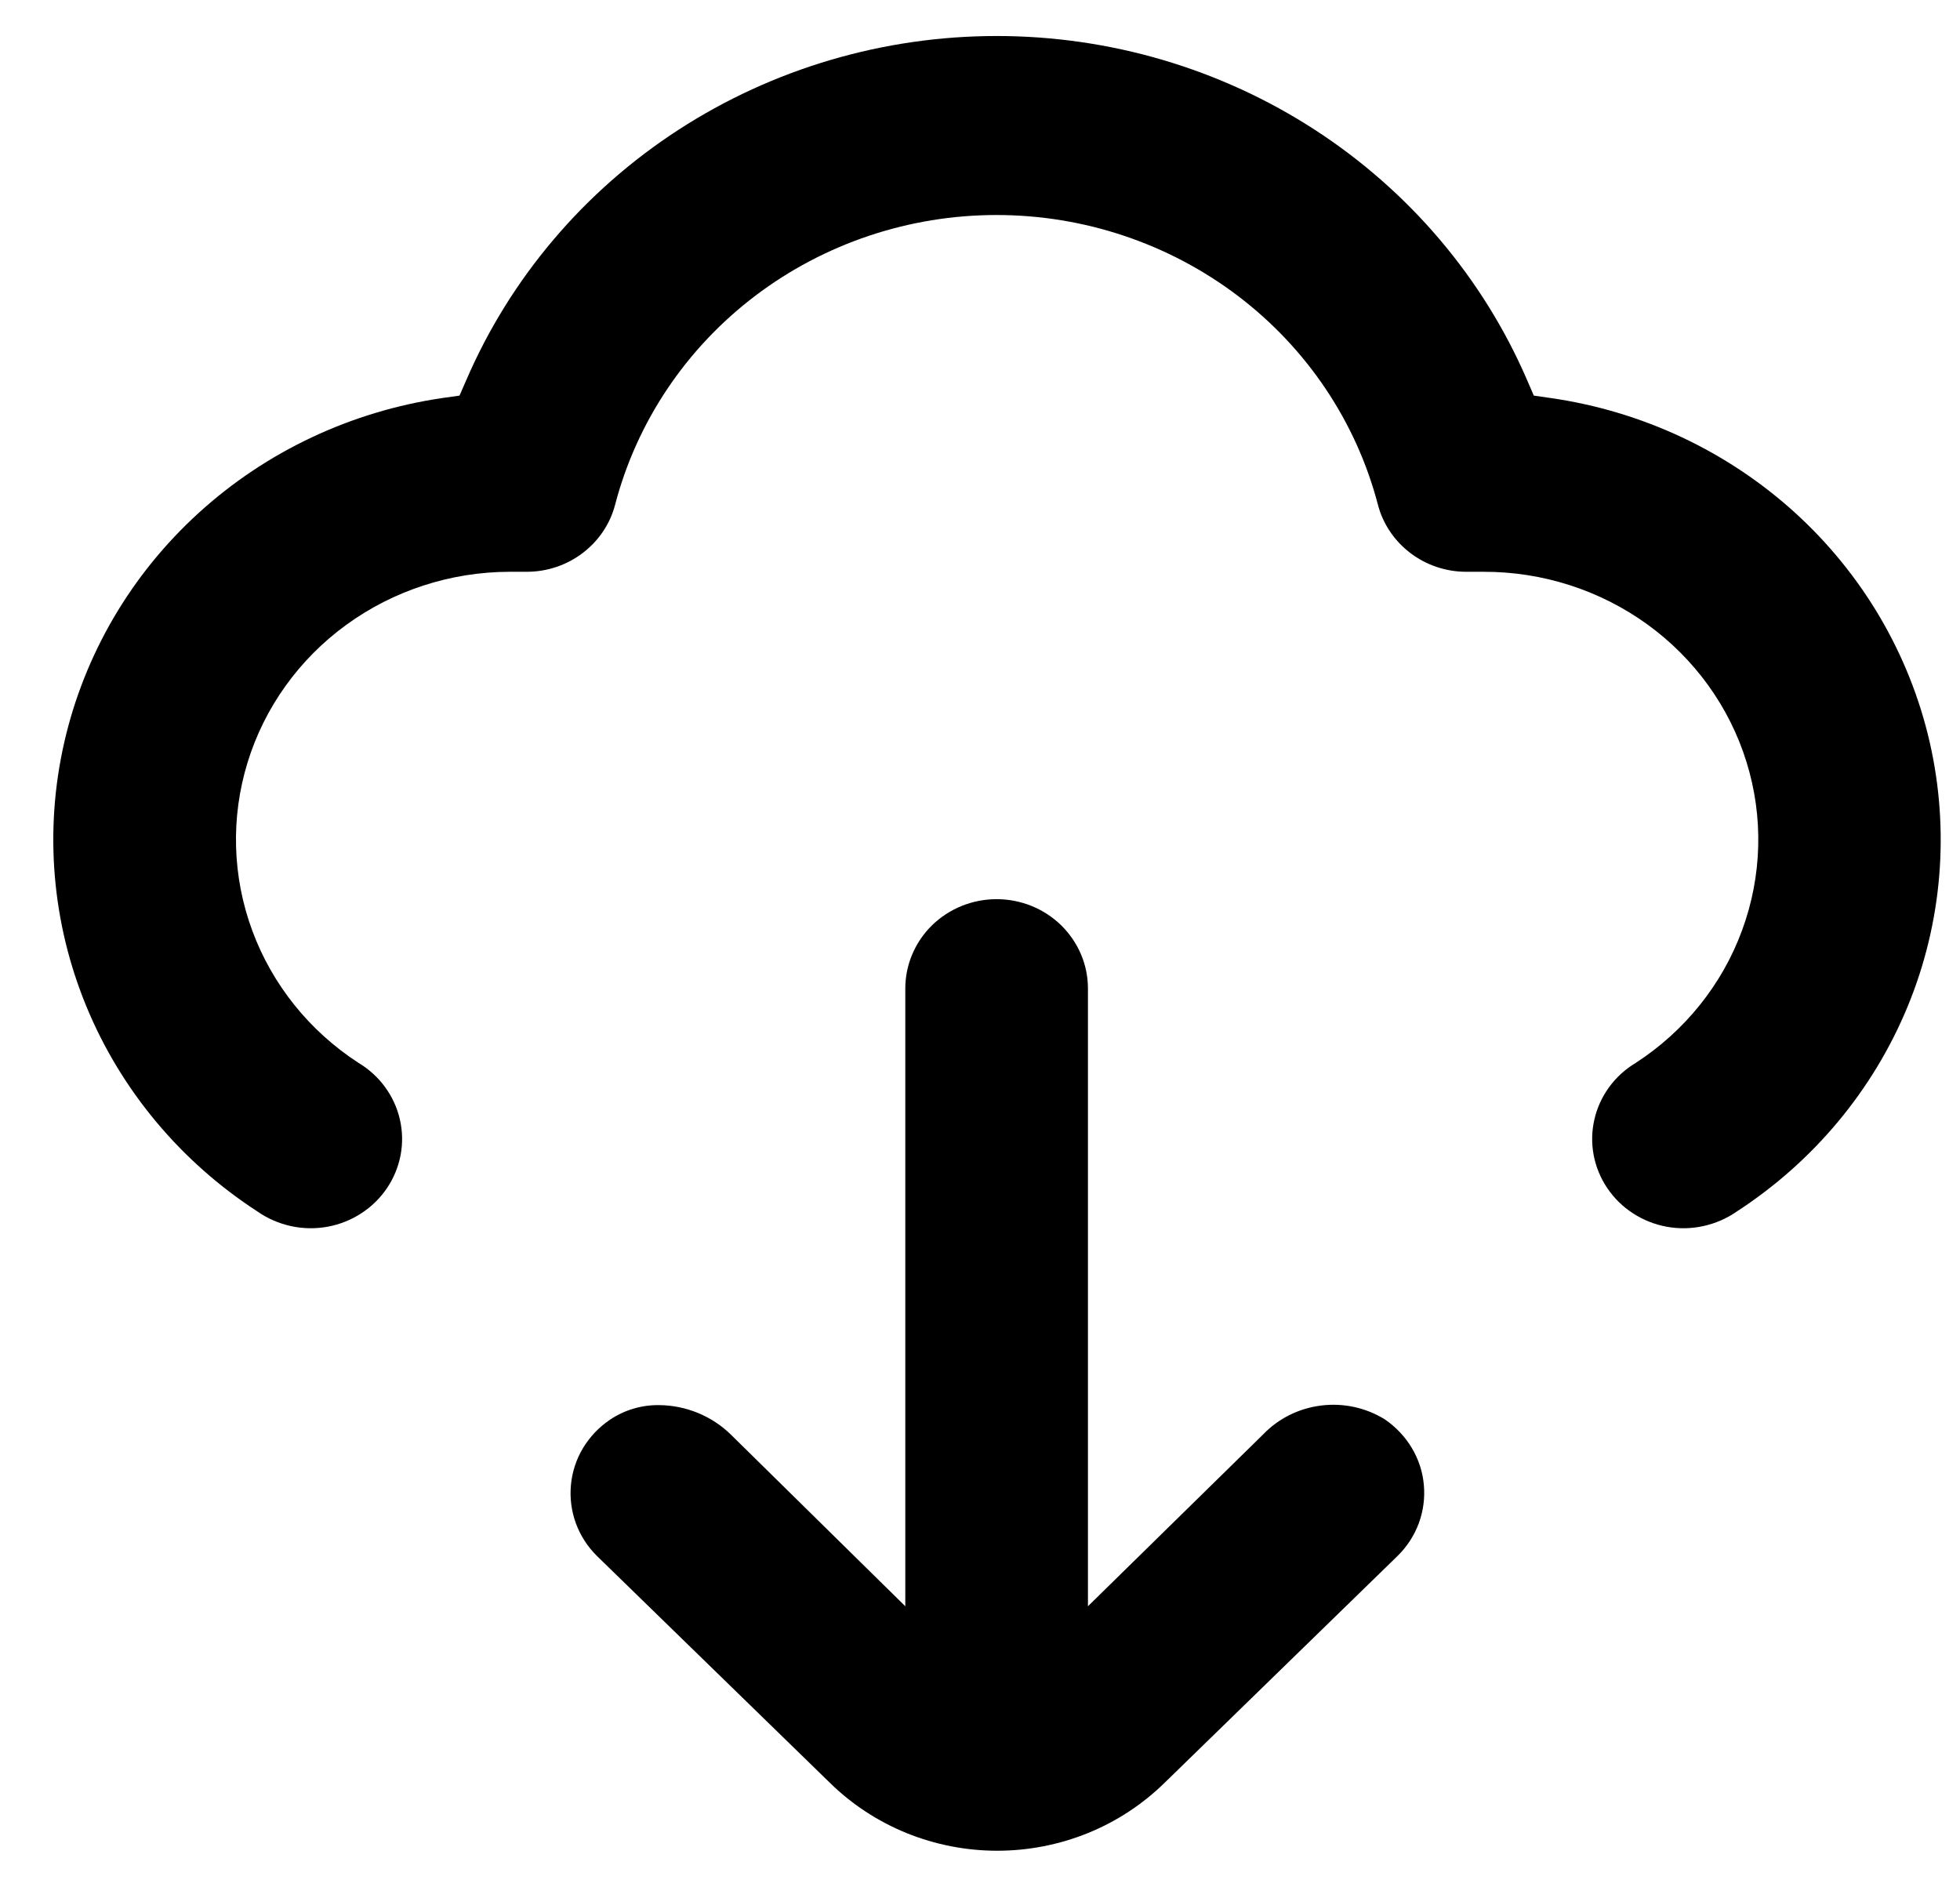
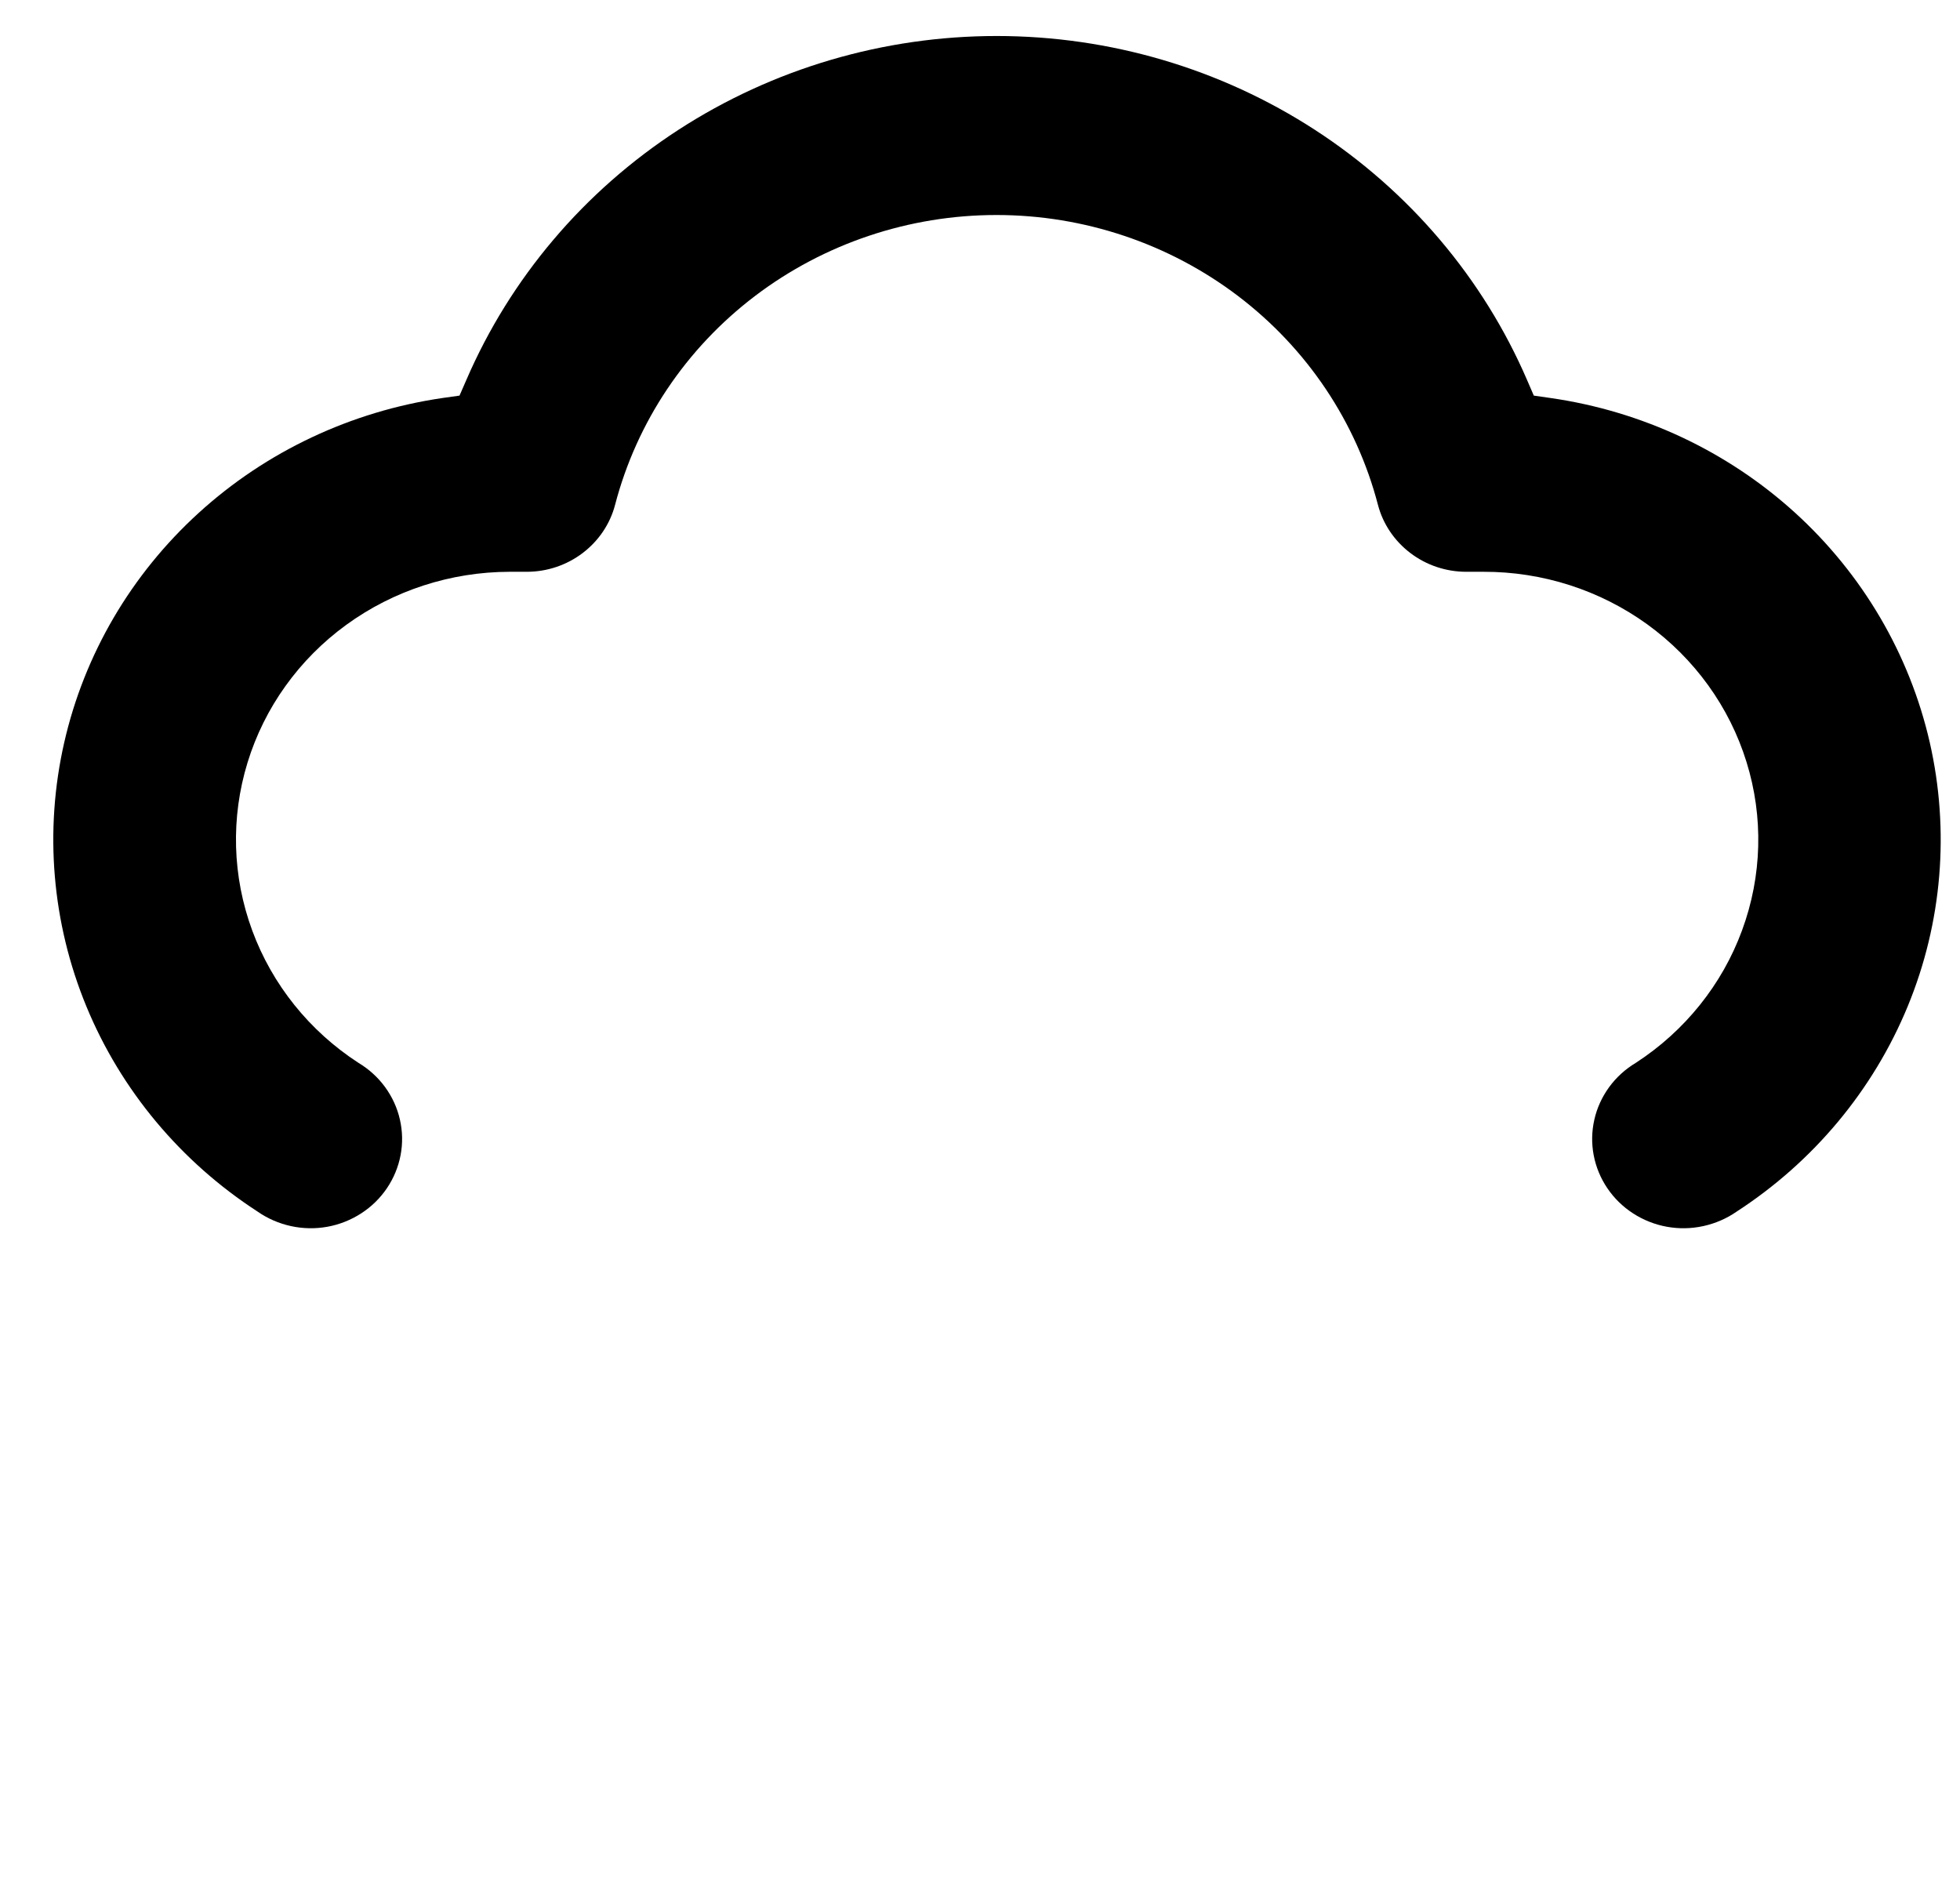
<svg xmlns="http://www.w3.org/2000/svg" width="27" height="26" viewBox="0 0 27 26" fill="none">
  <path d="M3.55 16.692C3.688 16.788 3.844 16.855 4.008 16.891C4.173 16.927 4.344 16.93 4.51 16.9C4.676 16.87 4.834 16.807 4.975 16.716C5.116 16.625 5.237 16.507 5.33 16.369C5.423 16.232 5.487 16.077 5.518 15.915C5.549 15.752 5.546 15.586 5.509 15.424C5.473 15.263 5.403 15.111 5.305 14.976C5.207 14.842 5.082 14.728 4.938 14.642C4.263 14.204 3.75 13.565 3.475 12.82C3.2 12.075 3.177 11.264 3.41 10.505C3.643 9.746 4.12 9.081 4.77 8.608C5.42 8.135 6.208 7.879 7.018 7.877H7.257C7.536 7.877 7.806 7.786 8.026 7.619C8.246 7.452 8.404 7.219 8.473 6.955C8.771 5.813 9.449 4.801 10.4 4.078C11.352 3.355 12.522 2.962 13.727 2.962C14.933 2.962 16.103 3.355 17.055 4.078C18.006 4.801 18.684 5.813 18.982 6.955C19.051 7.219 19.209 7.452 19.429 7.619C19.649 7.786 19.919 7.877 20.198 7.877H20.437C21.248 7.875 22.039 8.129 22.692 8.601C23.344 9.073 23.824 9.738 24.059 10.497C24.295 11.256 24.273 12.07 23.998 12.816C23.724 13.563 23.21 14.203 22.534 14.642C22.39 14.728 22.265 14.842 22.167 14.976C22.069 15.111 21.999 15.263 21.963 15.424C21.926 15.586 21.923 15.752 21.954 15.915C21.985 16.077 22.049 16.232 22.142 16.369C22.235 16.507 22.356 16.625 22.497 16.716C22.637 16.807 22.796 16.87 22.962 16.9C23.128 16.93 23.298 16.927 23.463 16.891C23.628 16.855 23.784 16.788 23.922 16.692C24.982 16.004 25.804 15.018 26.28 13.863C26.755 12.709 26.86 11.441 26.583 10.226C26.305 9.012 25.657 7.908 24.725 7.061C23.792 6.214 22.619 5.664 21.359 5.483L21.129 5.45L21.037 5.237C20.431 3.832 19.414 2.633 18.114 1.789C16.815 0.946 15.29 0.496 13.73 0.496C12.17 0.496 10.645 0.946 9.345 1.789C8.045 2.633 7.029 3.832 6.423 5.237L6.33 5.45L6.096 5.483C4.838 5.667 3.666 6.219 2.736 7.067C1.805 7.915 1.16 9.018 0.884 10.232C0.608 11.446 0.715 12.714 1.191 13.867C1.667 15.02 2.49 16.005 3.55 16.692Z" fill="black" />
-   <path d="M13.729 12.387C13.395 12.387 13.075 12.517 12.839 12.747C12.604 12.978 12.471 13.291 12.471 13.617V22.128L10.072 19.767C9.809 19.508 9.452 19.36 9.079 19.357C8.838 19.354 8.602 19.424 8.403 19.558C8.252 19.66 8.125 19.794 8.031 19.949C7.938 20.105 7.881 20.279 7.865 20.458C7.848 20.638 7.872 20.819 7.934 20.988C7.997 21.158 8.097 21.312 8.227 21.439L11.431 24.559C11.733 24.856 12.093 25.092 12.489 25.253C12.884 25.413 13.309 25.496 13.737 25.496C14.166 25.496 14.59 25.413 14.986 25.253C15.382 25.092 15.741 24.856 16.044 24.559L19.252 21.435C19.382 21.308 19.482 21.154 19.545 20.984C19.607 20.814 19.631 20.634 19.614 20.454C19.598 20.274 19.541 20.101 19.447 19.945C19.354 19.79 19.227 19.656 19.076 19.553C18.815 19.392 18.505 19.324 18.198 19.363C17.892 19.401 17.609 19.542 17.398 19.763L14.987 22.128V13.617C14.987 13.291 14.854 12.978 14.618 12.747C14.383 12.517 14.063 12.387 13.729 12.387Z" fill="black" />
</svg>